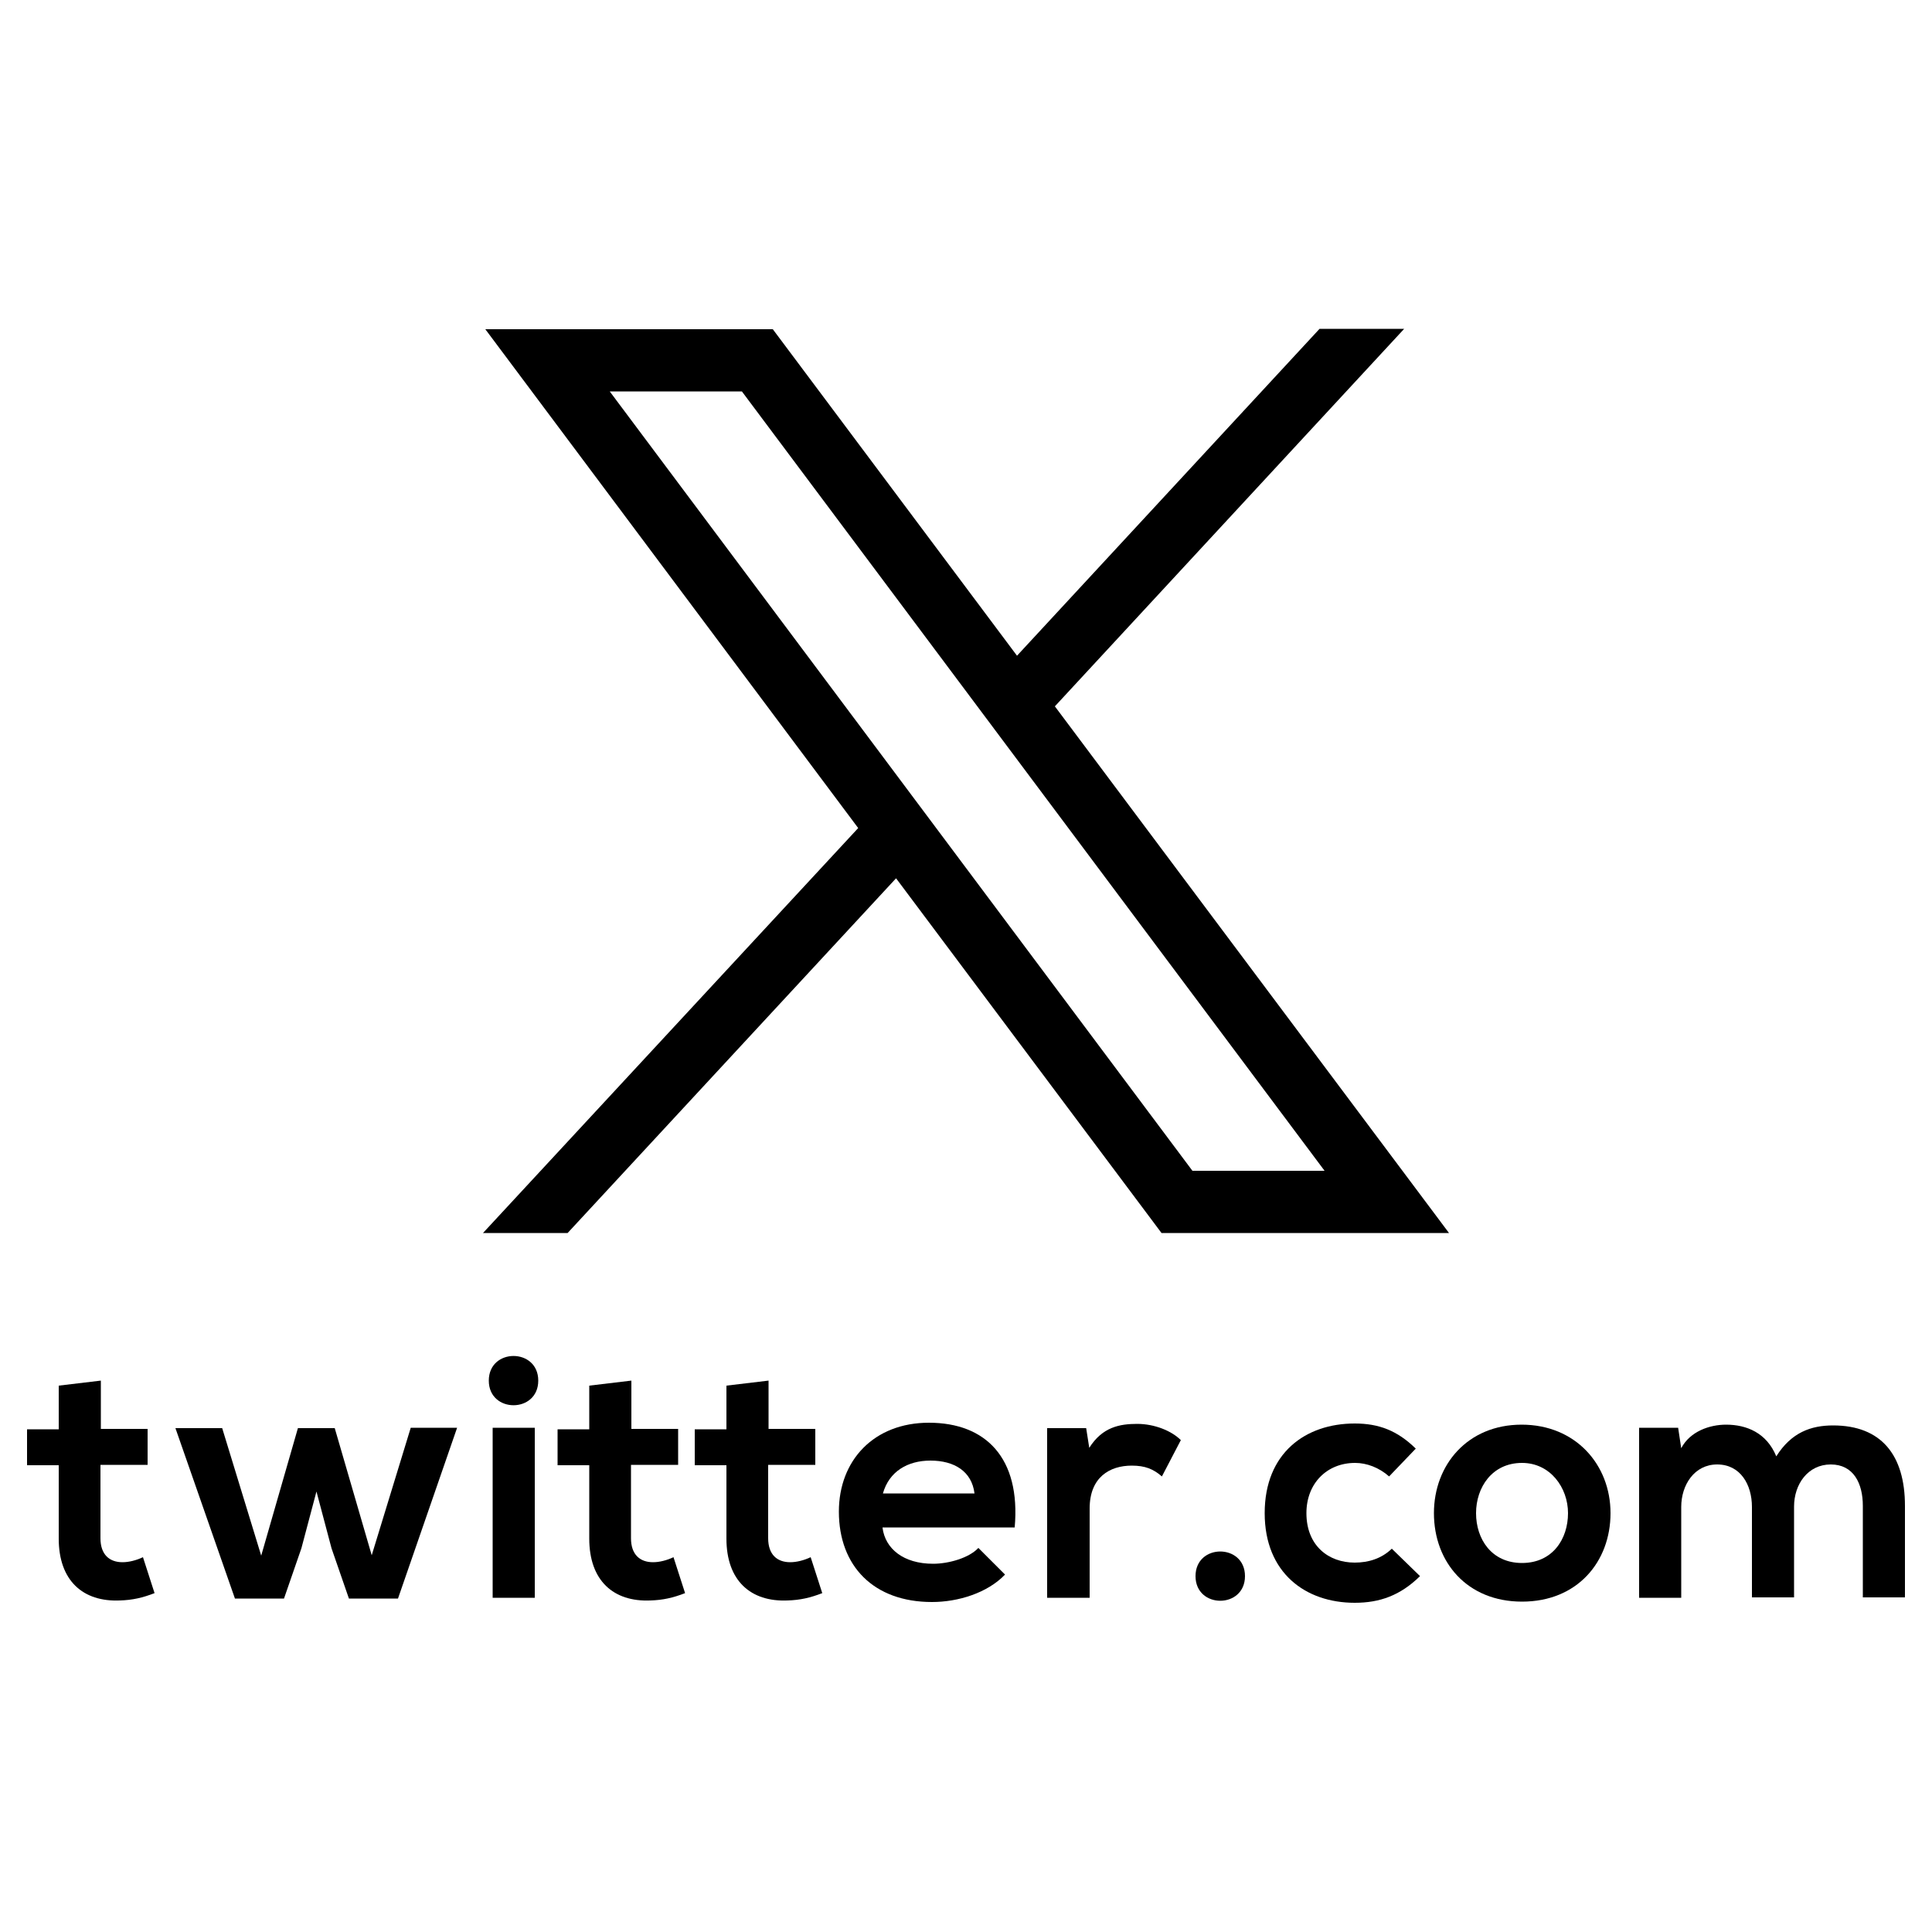
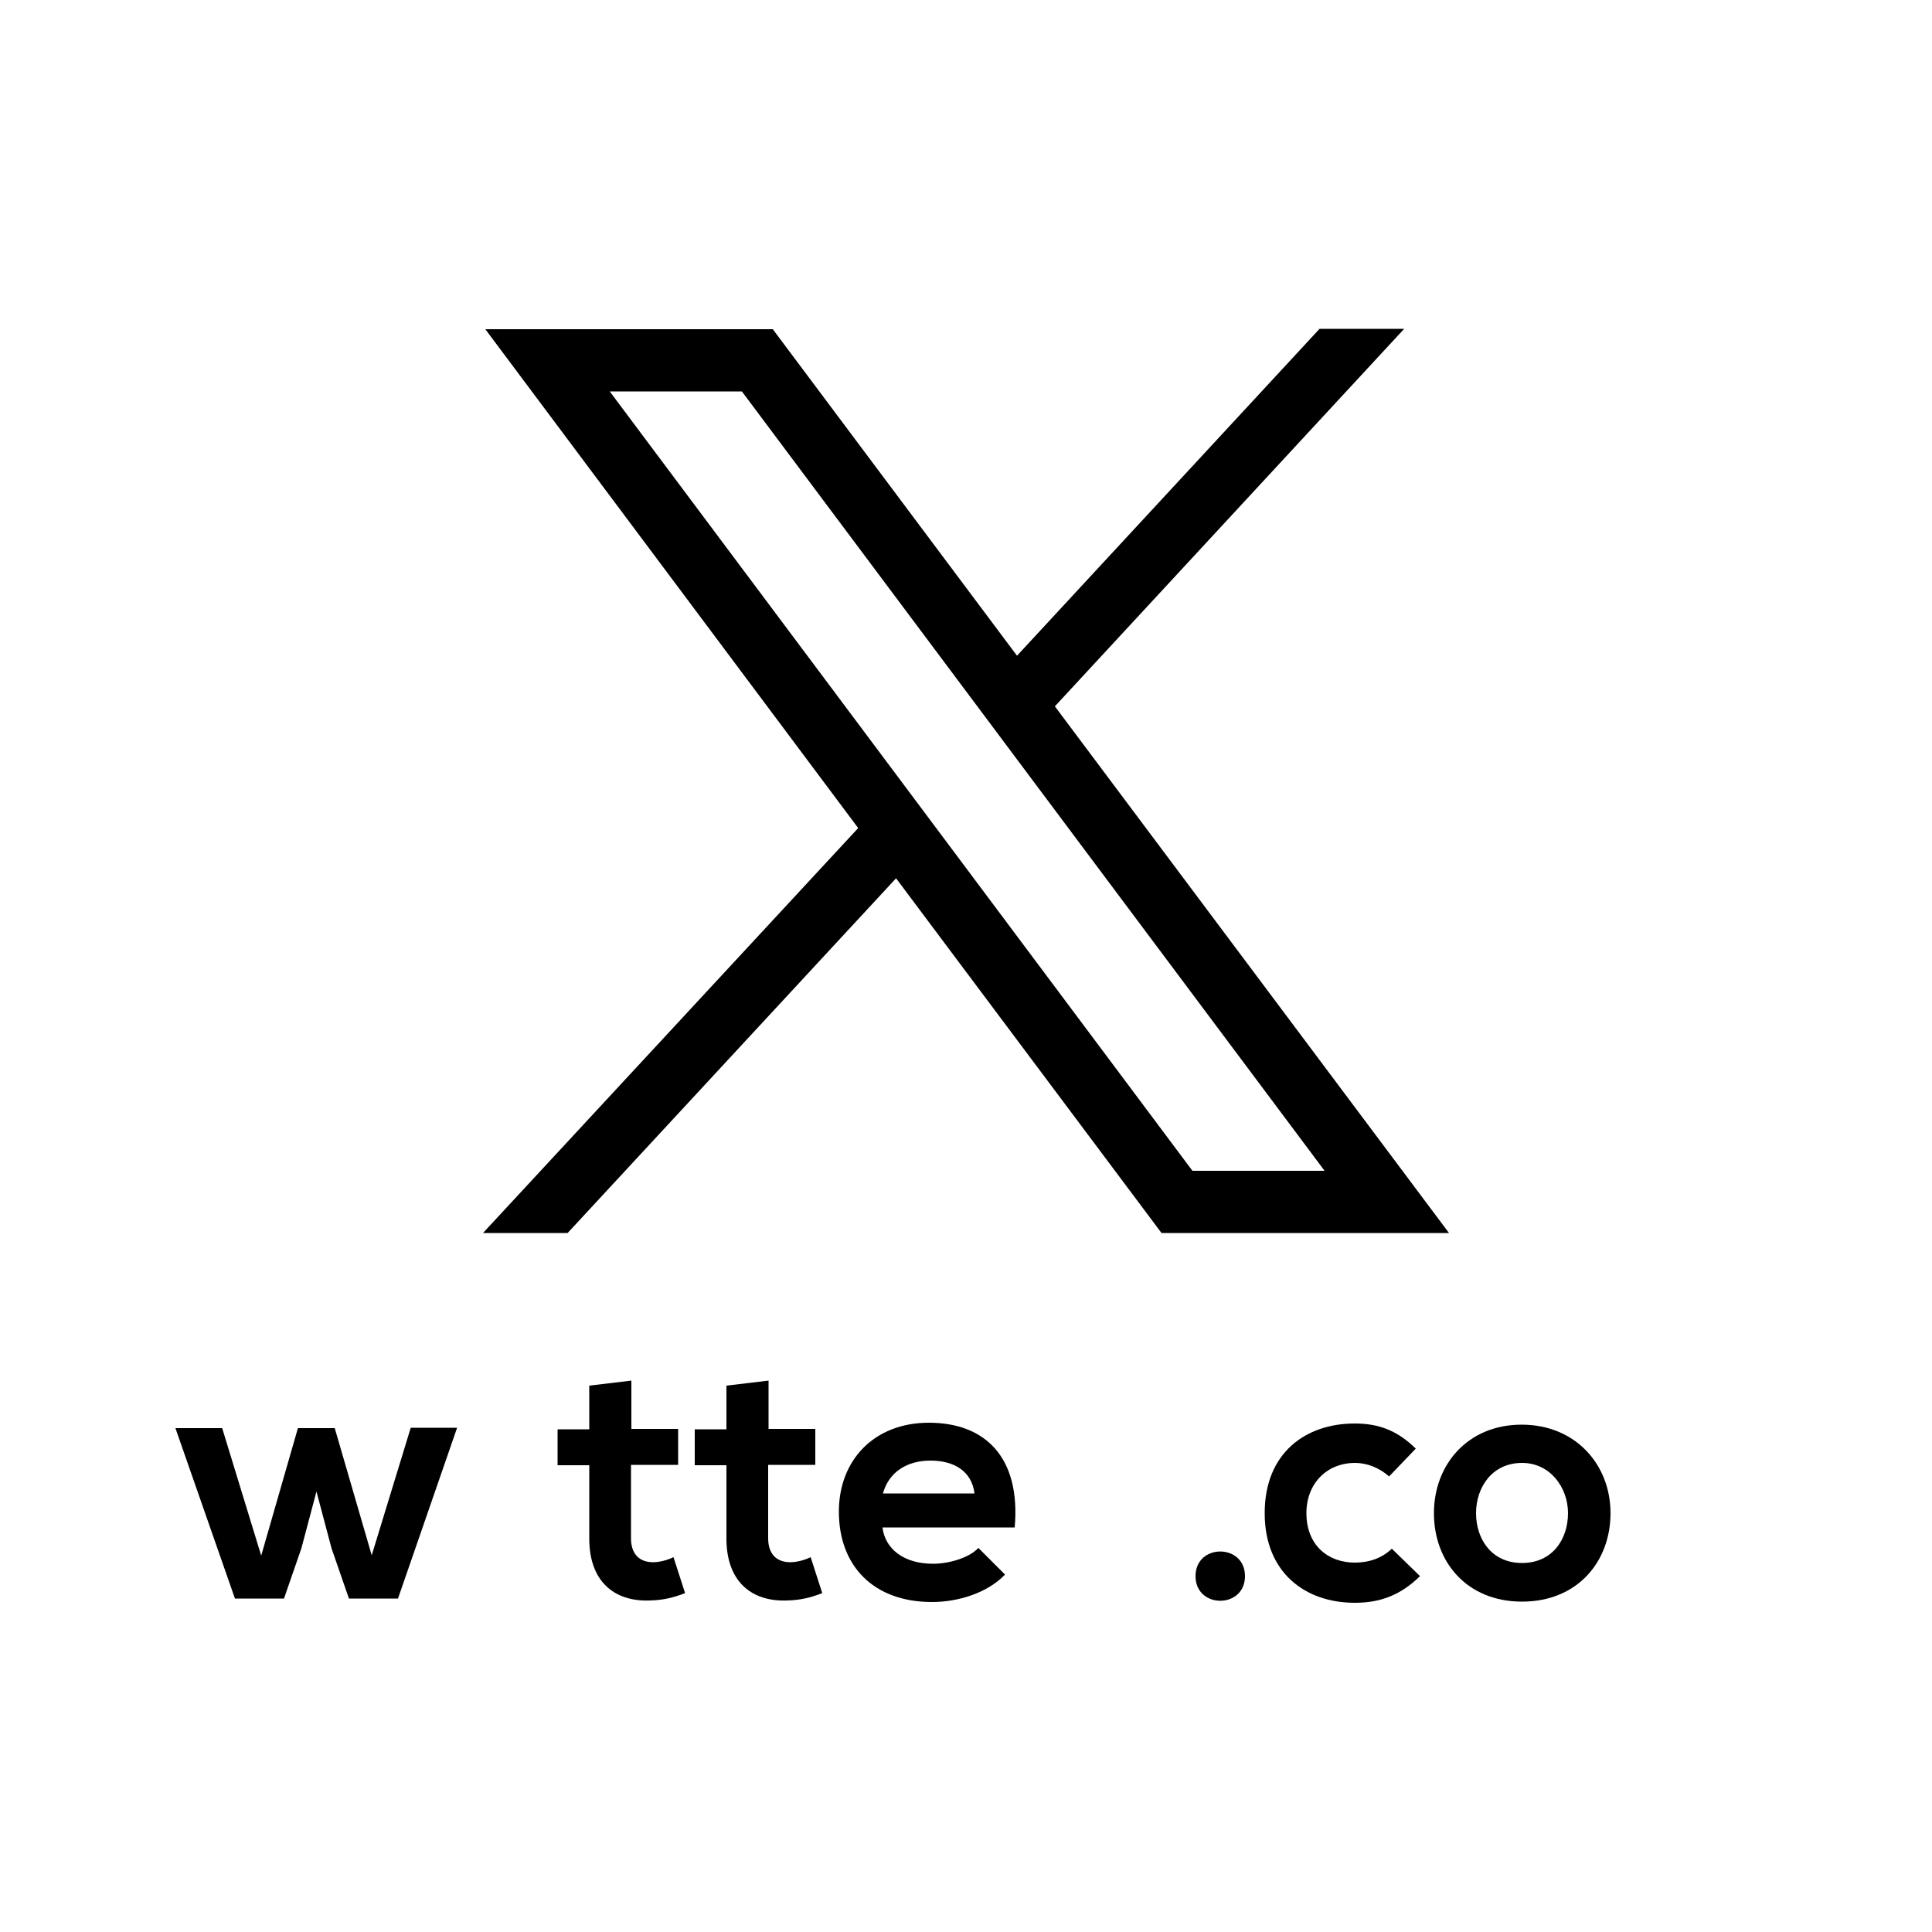
<svg xmlns="http://www.w3.org/2000/svg" version="1.1" id="Layer_1" x="0px" y="0px" viewBox="0 0 500 500" style="enable-background:new 0 0 500 500;" xml:space="preserve">
  <g>
    <path id="path1009" d="M125.6,85.2l96.5,129.1L125,319.1h21.9l85-91.8l68.7,91.8H375L273,182.8l90.4-97.7h-21.9l-78.3,84.6   L200,85.2H125.6z M157.8,101.3h34.2L342.8,303h-34.2L157.8,101.3z" />
    <g>
-       <path d="M26.1,357.3v12.5h12.1v9.3H26v19c0,4.2,2.3,6.2,5.7,6.2c1.7,0,3.6-0.5,5.3-1.3l3,9.3c-3.1,1.2-5.7,1.8-9,1.9    c-9.5,0.4-15.8-5.1-15.8-16v-19H7v-9.3h8.2v-11.3L26.1,357.3z" />
      <path d="M86.6,369.5l9.6,33l10.1-33h12L103,413.7H90.3l-4.5-13L81.9,386L78,400.7l-4.5,13H60.8l-15.4-44.1h12.1l10.1,33l9.5-33    H86.6z" />
-       <path d="M139.3,357.3c0,8.5-12.8,8.5-12.8,0C126.5,348.8,139.3,348.8,139.3,357.3z M127.5,369.5v44h10.9v-44H127.5z" />
      <path d="M163.4,357.3v12.5h12.1v9.3h-12.2v19c0,4.2,2.3,6.2,5.7,6.2c1.7,0,3.6-0.5,5.3-1.3l3,9.3c-3.1,1.2-5.7,1.8-9,1.9    c-9.5,0.4-15.8-5.1-15.8-16v-19h-8.2v-9.3h8.2v-11.3L163.4,357.3z" />
      <path d="M198.9,357.3v12.5H211v9.3h-12.2v19c0,4.2,2.3,6.2,5.7,6.2c1.7,0,3.6-0.5,5.3-1.3l3,9.3c-3.1,1.2-5.7,1.8-9,1.9    c-9.5,0.4-15.8-5.1-15.8-16v-19h-8.2v-9.3h8.2v-11.3L198.9,357.3z" />
      <path d="M228.4,395.4c0.7,5.4,5.4,9.3,13.1,9.3c4,0,9.3-1.5,11.7-4.1l6.9,6.9c-4.6,4.8-12.2,7.1-18.9,7.1    c-15.1,0-24.1-9.3-24.1-23.4c0-13.3,9.1-23,23.3-23c14.7,0,23.8,9.1,22.2,27.1H228.4z M252.2,386.5c-0.7-5.7-5.2-8.5-11.4-8.5    c-5.9,0-10.7,2.8-12.3,8.5H252.2z" />
-       <path d="M281.1,369.6l0.8,5.1c3.4-5.4,7.9-6.2,12.4-6.2c4.5,0,8.9,1.8,11.3,4.2l-4.9,9.4c-2.2-1.9-4.3-2.8-7.8-2.8    c-5.7,0-10.9,3-10.9,11.1v23.1H271v-43.9H281.1z" />
      <path d="M322.2,407.9c0,8.5-12.8,8.5-12.8,0S322.2,399.4,322.2,407.9z" />
      <path d="M367.5,407.9c-5.1,5-10.4,6.9-16.9,6.9c-12.7,0-23.3-7.7-23.3-23.2c0-15.6,10.6-23.2,23.3-23.2c6.2,0,11,1.8,15.8,6.5    l-6.9,7.2c-2.6-2.3-5.8-3.5-8.8-3.5c-7.3,0-12.6,5.3-12.6,13c0,8.4,5.7,12.8,12.5,12.8c3.5,0,6.9-1,9.6-3.6L367.5,407.9z" />
      <path d="M416.8,391.6c0,12.6-8.6,22.9-22.9,22.9c-14.2,0-22.8-10.2-22.8-22.9c0-12.5,8.7-22.9,22.7-22.9    C407.8,368.7,416.8,379.1,416.8,391.6z M382,391.6c0,6.7,4,12.9,11.9,12.9c7.9,0,11.9-6.2,11.9-12.9c0-6.6-4.6-13-11.9-13    C386.1,378.6,382,385,382,391.6z" />
-       <path d="M453.4,413.5V390c0-5.8-3-11-9-11c-5.9,0-9.3,5.3-9.3,11v23.5h-10.9v-44h10.1l0.8,5.3c2.3-4.4,7.4-6.1,11.6-6.1    c5.3,0,10.5,2.1,13,8.2c3.9-6.2,9-8,14.7-8c12.5,0,18.6,7.7,18.6,20.8v23.7h-10.9v-23.7c0-5.8-2.4-10.7-8.3-10.7    s-9.5,5.1-9.5,10.9v23.5H453.4z" />
    </g>
  </g>
</svg>